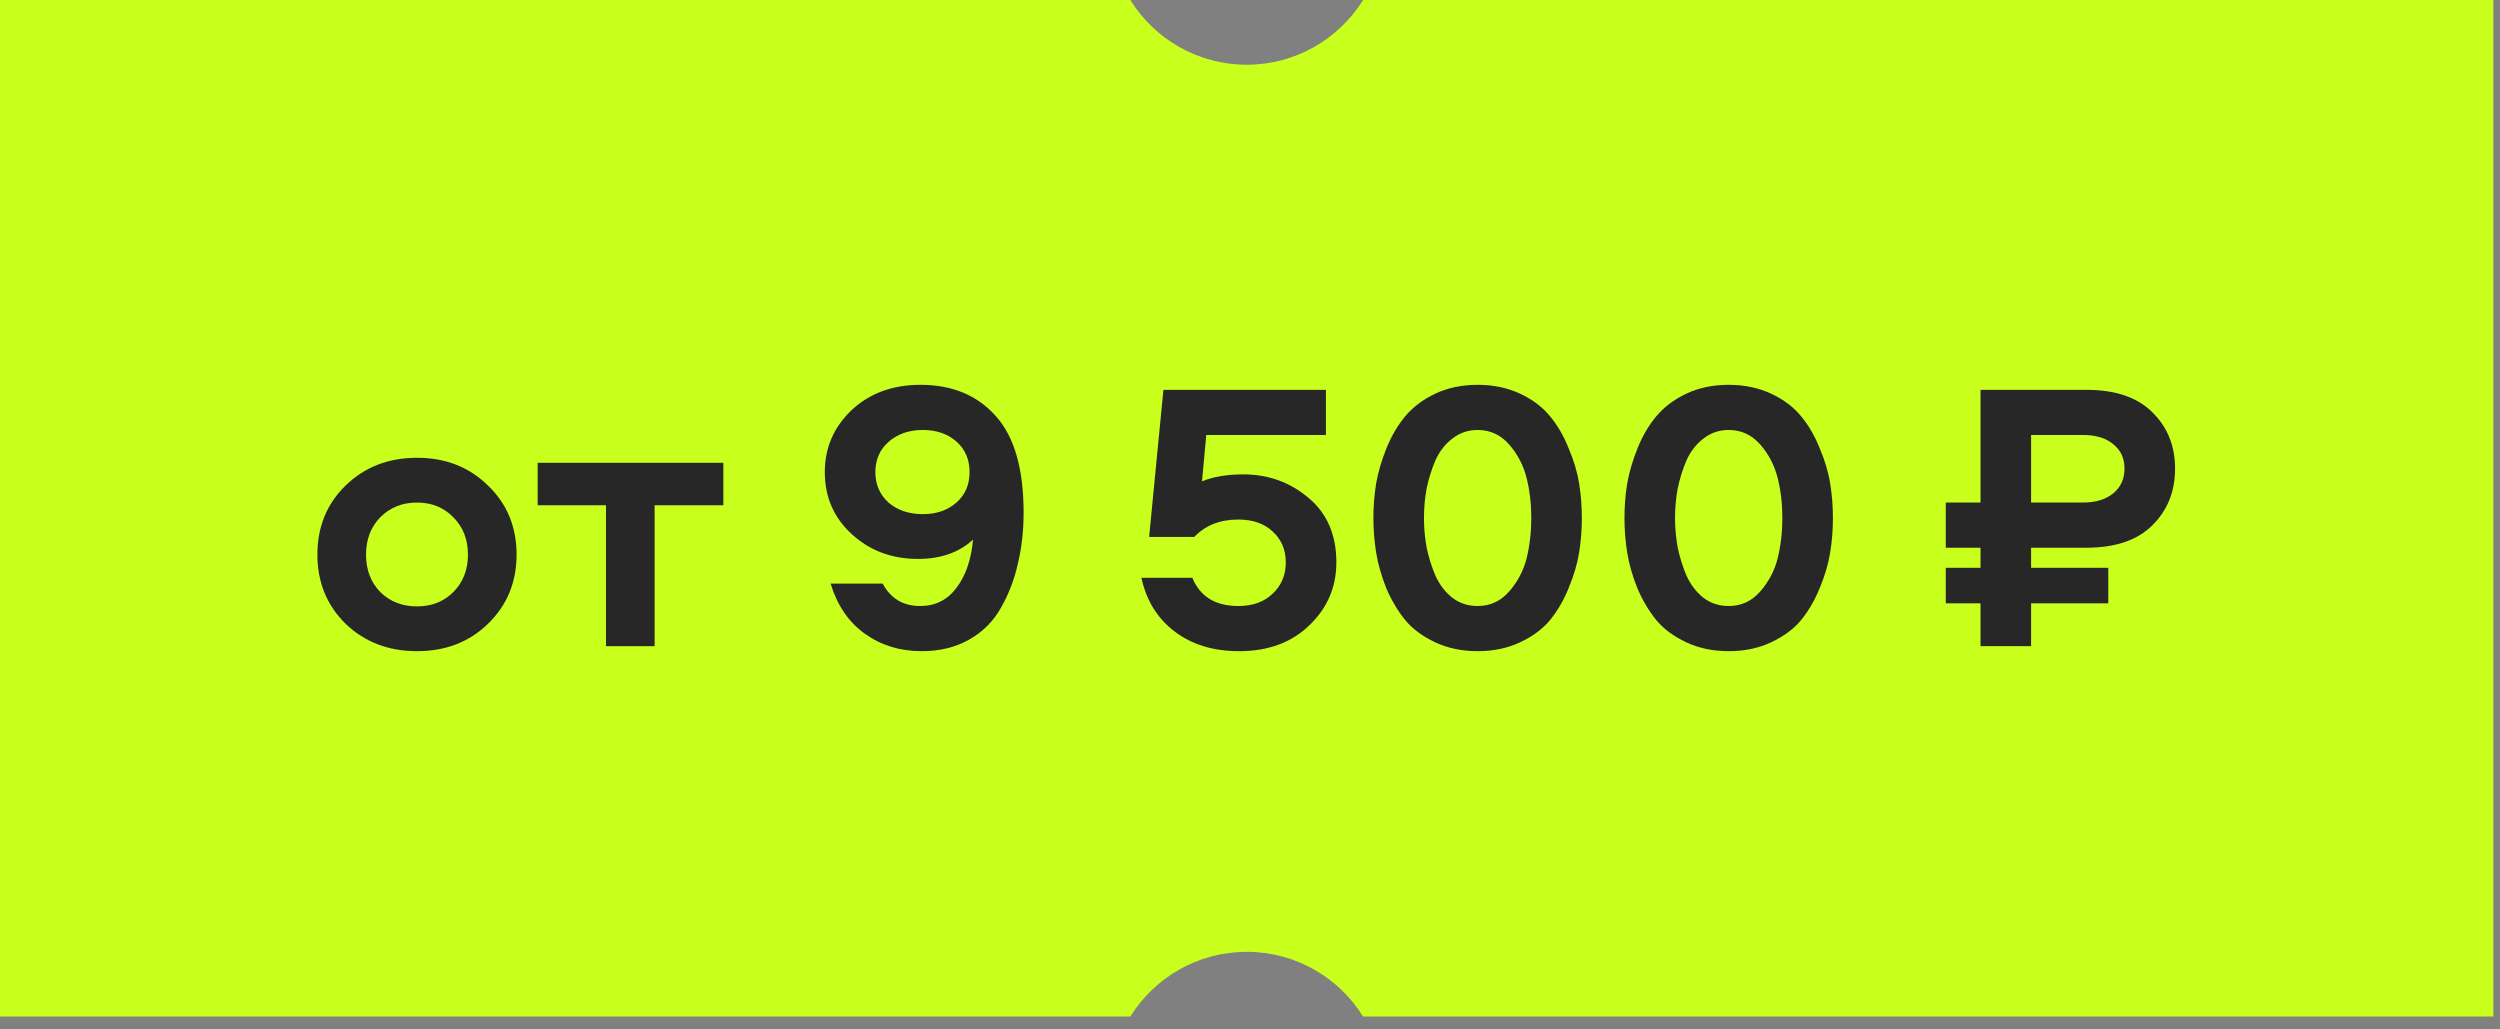
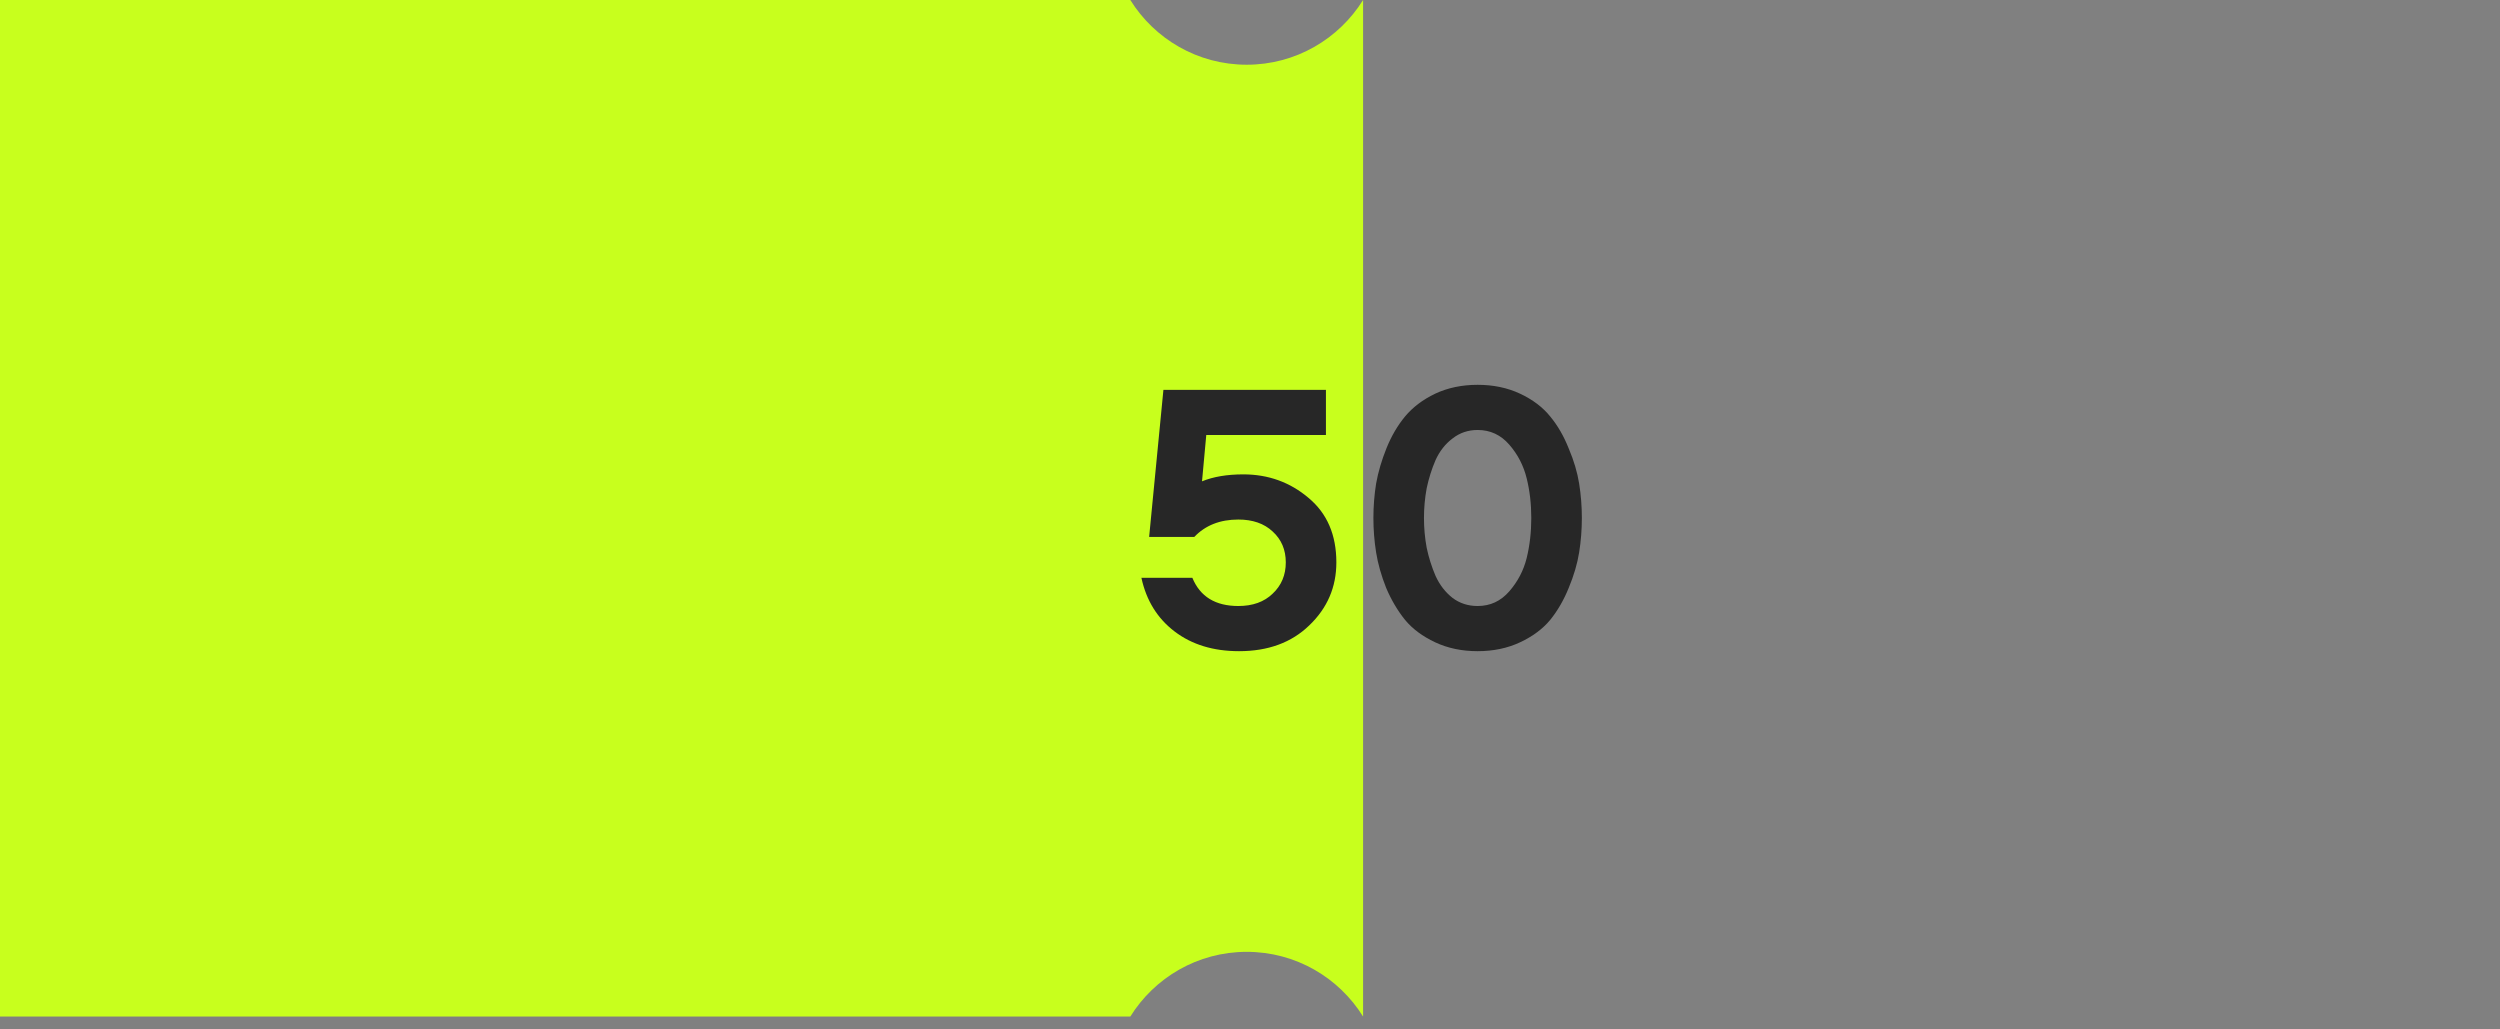
<svg xmlns="http://www.w3.org/2000/svg" width="136" height="56" viewBox="0 0 136 56" fill="none">
  <rect x="0" y="0" width="136" height="56" fill="#808080" stroke="none" />
-   <path fill-rule="evenodd" clip-rule="evenodd" d="M74.152 0C72.837 2.114 70.493 3.521 67.821 3.521C65.148 3.521 62.804 2.114 61.489 0H0V55.301H61.489C62.804 53.187 65.148 51.78 67.821 51.78C70.493 51.78 72.837 53.187 74.152 55.301H135.641V0H74.152Z" fill="#C8FF1D" />
-   <path d="M18.799 26.415C19.835 25.407 21.13 24.903 22.684 24.903C24.238 24.903 25.526 25.407 26.548 26.415C27.584 27.409 28.102 28.662 28.102 30.174C28.102 31.672 27.584 32.925 26.548 33.933C25.526 34.927 24.238 35.424 22.684 35.424C21.13 35.424 19.835 34.927 18.799 33.933C17.777 32.925 17.266 31.672 17.266 30.174C17.266 28.662 17.777 27.409 18.799 26.415ZM24.658 28.137C24.14 27.605 23.482 27.339 22.684 27.339C21.886 27.339 21.221 27.605 20.689 28.137C20.171 28.669 19.912 29.348 19.912 30.174C19.912 31 20.171 31.679 20.689 32.211C21.221 32.729 21.886 32.988 22.684 32.988C23.482 32.988 24.14 32.729 24.658 32.211C25.19 31.679 25.456 31 25.456 30.174C25.456 29.348 25.19 28.669 24.658 28.137Z" fill="#272727" />
-   <path d="M39.35 25.176V27.486H35.612V35.151H32.966V27.486H29.249V25.176H39.35Z" fill="#272727" />
-   <path d="M49.93 30.405C48.516 30.405 47.319 29.957 46.339 29.061C45.359 28.165 44.869 27.038 44.869 25.68C44.869 24.364 45.352 23.244 46.318 22.32C47.298 21.396 48.551 20.934 50.077 20.934C51.799 20.934 53.164 21.501 54.172 22.635C55.18 23.755 55.684 25.505 55.684 27.885C55.684 28.879 55.579 29.81 55.369 30.678C55.173 31.546 54.865 32.344 54.445 33.072C54.039 33.8 53.465 34.374 52.723 34.794C51.981 35.214 51.12 35.424 50.14 35.424C48.964 35.424 47.935 35.109 47.053 34.479C46.171 33.849 45.548 32.939 45.184 31.749H48.019C48.453 32.561 49.132 32.967 50.056 32.967C50.882 32.967 51.54 32.638 52.03 31.98C52.534 31.322 52.835 30.447 52.933 29.355C52.177 30.055 51.176 30.405 49.93 30.405ZM50.203 23.391C49.447 23.391 48.824 23.608 48.334 24.042C47.858 24.462 47.62 25.008 47.62 25.68C47.62 26.352 47.858 26.905 48.334 27.339C48.824 27.759 49.447 27.969 50.203 27.969C50.945 27.969 51.554 27.759 52.03 27.339C52.506 26.919 52.744 26.366 52.744 25.68C52.744 24.994 52.506 24.441 52.03 24.021C51.554 23.601 50.945 23.391 50.203 23.391Z" fill="#272727" />
+   <path fill-rule="evenodd" clip-rule="evenodd" d="M74.152 0C72.837 2.114 70.493 3.521 67.821 3.521C65.148 3.521 62.804 2.114 61.489 0H0V55.301H61.489C62.804 53.187 65.148 51.78 67.821 51.78C70.493 51.78 72.837 53.187 74.152 55.301V0H74.152Z" fill="#C8FF1D" />
  <path d="M67.406 35.424C66.006 35.424 64.837 35.067 63.899 34.353C62.961 33.639 62.359 32.666 62.093 31.434H64.865C65.285 32.456 66.118 32.967 67.364 32.967C68.148 32.967 68.771 32.743 69.233 32.295C69.709 31.847 69.947 31.28 69.947 30.594C69.947 29.908 69.709 29.348 69.233 28.914C68.771 28.48 68.148 28.263 67.364 28.263C66.37 28.263 65.572 28.578 64.97 29.208H62.513L63.29 21.207H72.131V23.664H65.621L65.39 26.184C66.006 25.932 66.755 25.806 67.637 25.806C68.995 25.806 70.178 26.233 71.186 27.087C72.194 27.927 72.698 29.096 72.698 30.594C72.698 31.938 72.208 33.079 71.228 34.017C70.262 34.955 68.988 35.424 67.406 35.424Z" fill="#272727" />
  <path d="M85.906 26.31C86.004 26.926 86.053 27.549 86.053 28.179C86.053 28.809 86.004 29.432 85.906 30.048C85.808 30.664 85.619 31.308 85.339 31.98C85.073 32.638 84.737 33.219 84.331 33.723C83.925 34.213 83.379 34.619 82.693 34.941C82.007 35.263 81.237 35.424 80.383 35.424C79.529 35.424 78.759 35.263 78.073 34.941C77.387 34.619 76.841 34.213 76.435 33.723C76.029 33.219 75.686 32.638 75.406 31.98C75.14 31.308 74.958 30.664 74.86 30.048C74.762 29.432 74.713 28.809 74.713 28.179C74.713 27.549 74.762 26.926 74.86 26.31C74.972 25.68 75.161 25.036 75.427 24.378C75.693 23.72 76.029 23.146 76.435 22.656C76.855 22.152 77.401 21.739 78.073 21.417C78.759 21.095 79.529 20.934 80.383 20.934C81.237 20.934 82.007 21.095 82.693 21.417C83.379 21.739 83.925 22.152 84.331 22.656C84.737 23.146 85.073 23.727 85.339 24.399C85.619 25.057 85.808 25.694 85.906 26.31ZM83.05 30.363C83.218 29.677 83.302 28.949 83.302 28.179C83.302 27.409 83.218 26.688 83.05 26.016C82.882 25.33 82.567 24.721 82.105 24.189C81.643 23.657 81.069 23.391 80.383 23.391C79.865 23.391 79.41 23.545 79.018 23.853C78.626 24.147 78.318 24.539 78.094 25.029C77.884 25.519 77.723 26.03 77.611 26.562C77.513 27.094 77.464 27.633 77.464 28.179C77.464 28.725 77.513 29.264 77.611 29.796C77.723 30.328 77.884 30.839 78.094 31.329C78.318 31.819 78.626 32.218 79.018 32.526C79.41 32.82 79.865 32.967 80.383 32.967C81.069 32.967 81.643 32.701 82.105 32.169C82.567 31.637 82.882 31.035 83.05 30.363Z" fill="#272727" />
-   <path d="M99.564 26.31C99.662 26.926 99.711 27.549 99.711 28.179C99.711 28.809 99.662 29.432 99.564 30.048C99.466 30.664 99.277 31.308 98.997 31.98C98.731 32.638 98.395 33.219 97.989 33.723C97.583 34.213 97.037 34.619 96.351 34.941C95.665 35.263 94.895 35.424 94.041 35.424C93.187 35.424 92.417 35.263 91.731 34.941C91.045 34.619 90.499 34.213 90.093 33.723C89.687 33.219 89.344 32.638 89.064 31.98C88.798 31.308 88.616 30.664 88.518 30.048C88.42 29.432 88.371 28.809 88.371 28.179C88.371 27.549 88.42 26.926 88.518 26.31C88.63 25.68 88.819 25.036 89.085 24.378C89.351 23.72 89.687 23.146 90.093 22.656C90.513 22.152 91.059 21.739 91.731 21.417C92.417 21.095 93.187 20.934 94.041 20.934C94.895 20.934 95.665 21.095 96.351 21.417C97.037 21.739 97.583 22.152 97.989 22.656C98.395 23.146 98.731 23.727 98.997 24.399C99.277 25.057 99.466 25.694 99.564 26.31ZM96.708 30.363C96.876 29.677 96.96 28.949 96.96 28.179C96.96 27.409 96.876 26.688 96.708 26.016C96.54 25.33 96.225 24.721 95.763 24.189C95.301 23.657 94.727 23.391 94.041 23.391C93.523 23.391 93.068 23.545 92.676 23.853C92.284 24.147 91.976 24.539 91.752 25.029C91.542 25.519 91.381 26.03 91.269 26.562C91.171 27.094 91.122 27.633 91.122 28.179C91.122 28.725 91.171 29.264 91.269 29.796C91.381 30.328 91.542 30.839 91.752 31.329C91.976 31.819 92.284 32.218 92.676 32.526C93.068 32.82 93.523 32.967 94.041 32.967C94.727 32.967 95.301 32.701 95.763 32.169C96.225 31.637 96.54 31.035 96.708 30.363Z" fill="#272727" />
-   <path d="M105.85 27.339H107.74V21.207H113.494C115.076 21.207 116.273 21.613 117.085 22.425C117.911 23.237 118.324 24.259 118.324 25.491C118.324 26.737 117.911 27.766 117.085 28.578C116.273 29.39 115.076 29.796 113.494 29.796H110.491V30.888H114.691V32.82H110.491V35.151H107.74V32.82H105.85V30.888H107.74V29.796H105.85V27.339ZM110.491 23.664V27.339H113.305C114.005 27.339 114.558 27.171 114.964 26.835C115.37 26.499 115.573 26.051 115.573 25.491C115.573 24.931 115.37 24.49 114.964 24.168C114.572 23.832 114.019 23.664 113.305 23.664H110.491Z" fill="#272727" />
</svg>